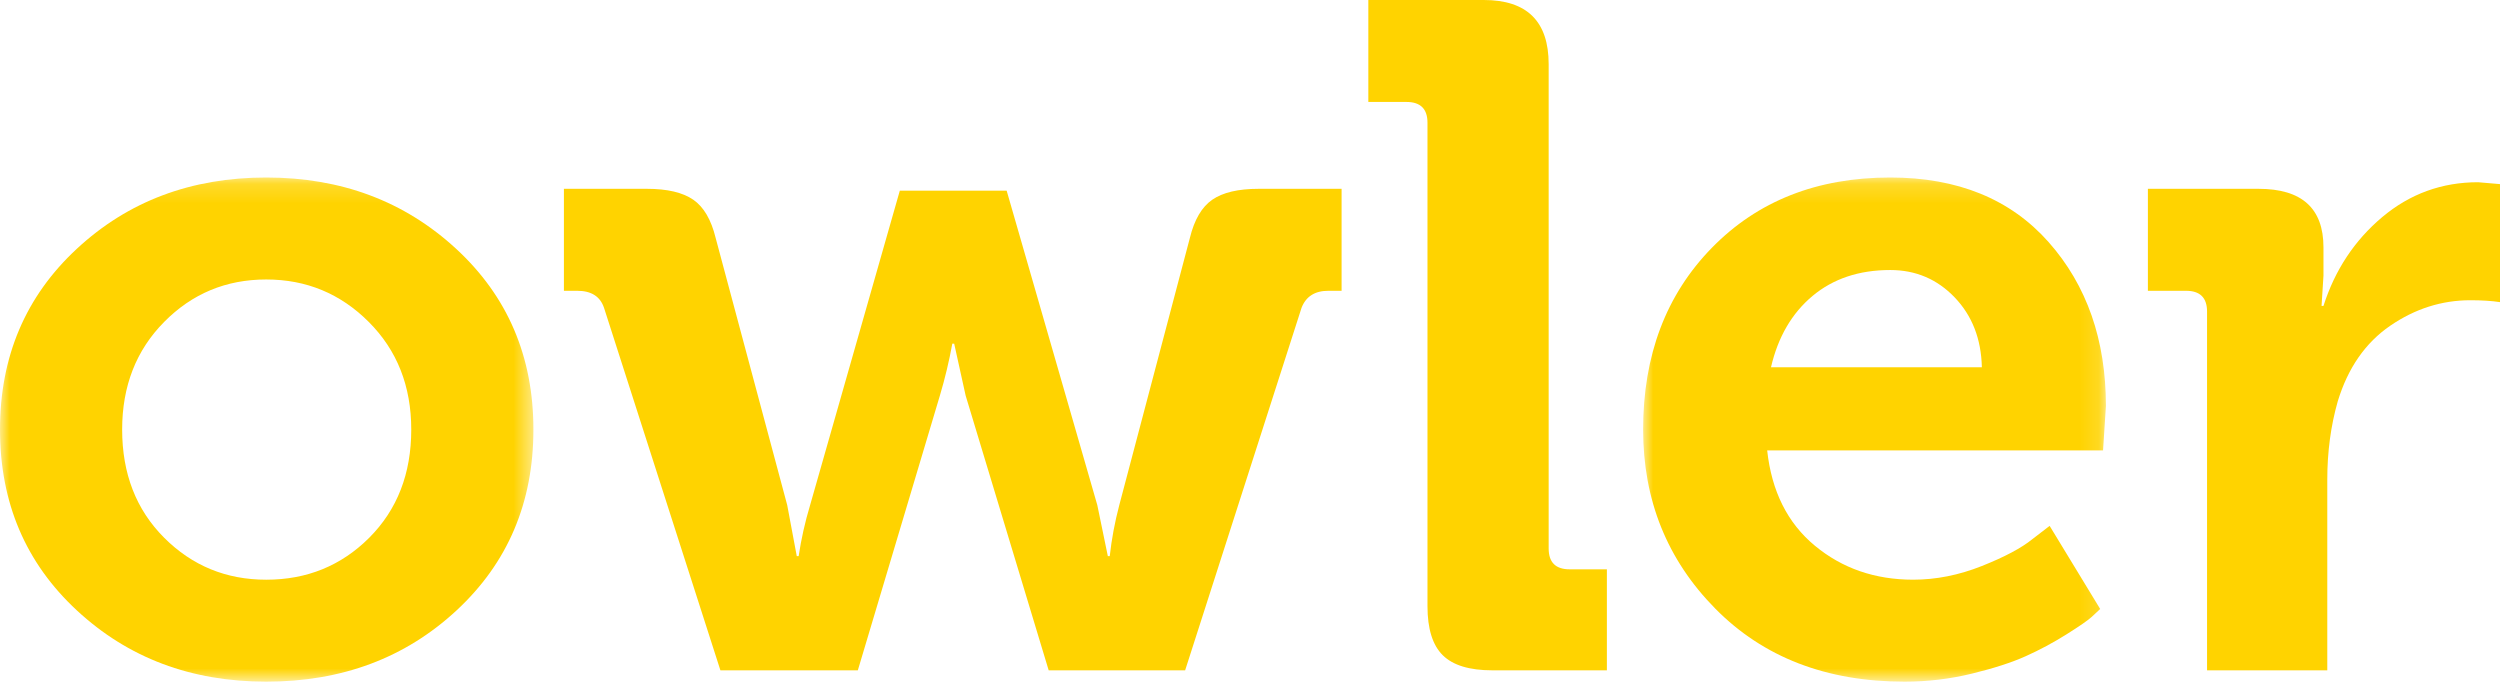
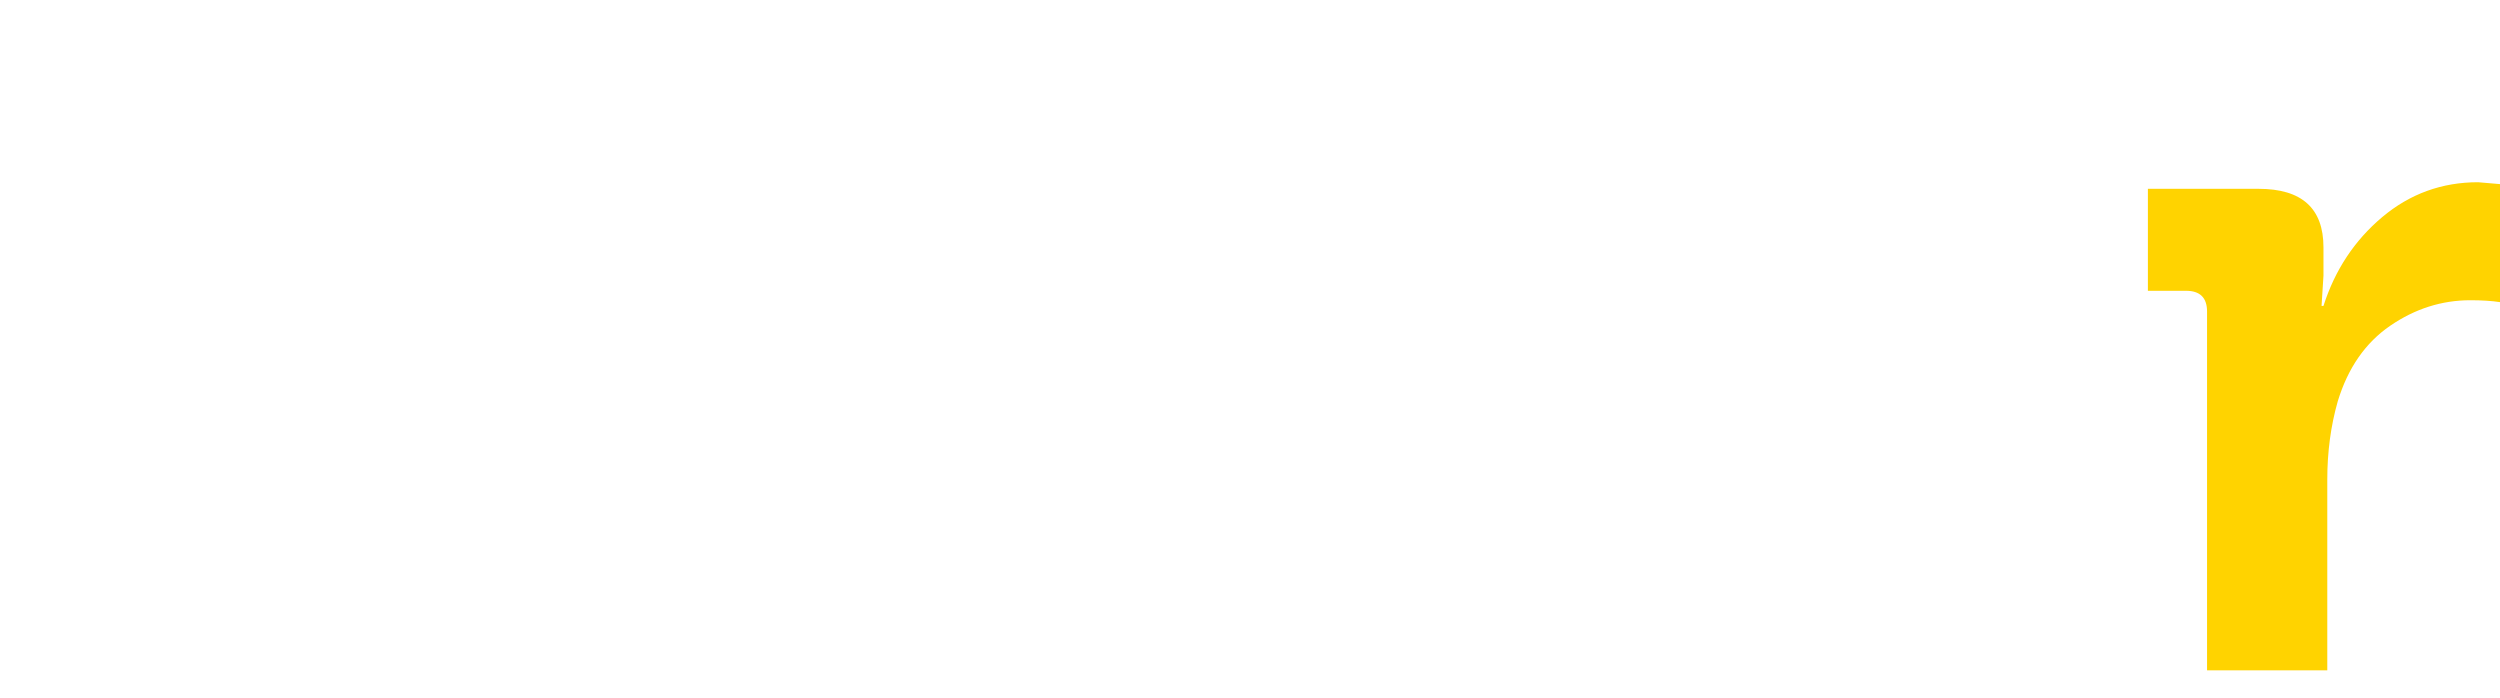
<svg xmlns="http://www.w3.org/2000/svg" xmlns:xlink="http://www.w3.org/1999/xlink" width="129px" height="36px" viewBox="0 0 129 36" version="1.1">
  <title>owler_logo</title>
  <desc>Created with Sketch.</desc>
  <defs>
-     <polygon id="path-1" points="0 0.167 27.524 0.167 27.524 26.182 0 26.182" />
-     <polygon id="path-3" points="0.99 0.167 24.87 0.167 24.87 26.182 0.99 26.182" />
-   </defs>
+     </defs>
  <g id="Working-Version" stroke="none" stroke-width="1" fill="none" fill-rule="evenodd">
    <g id="home" transform="translate(-122, -50)">
      <g id="owler_logo" transform="translate(122, 50)">
        <g id="Group-3" transform="translate(0, 8.992)">
          <mask id="mask-2" fill="white">
            <use xlink:href="#path-1" />
          </mask>
          <g id="Clip-2" />
          <path d="M6.303,13.174 C6.303,15.447 7.024,17.307 8.469,18.753 C9.912,20.198 11.669,20.921 13.737,20.921 C15.838,20.921 17.609,20.198 19.055,18.753 C20.498,17.307 21.221,15.447 21.221,13.174 C21.221,10.933 20.49,9.082 19.029,7.621 C17.569,6.159 15.806,5.429 13.737,5.429 C11.669,5.429 9.912,6.159 8.469,7.621 C7.024,9.082 6.303,10.933 6.303,13.174 M3.964,22.503 C1.321,20.052 0,16.942 0,13.174 C0,9.407 1.321,6.298 3.964,3.846 C6.606,1.393 9.864,0.167 13.737,0.167 C17.609,0.167 20.876,1.393 23.536,3.846 C26.194,6.298 27.524,9.407 27.524,13.174 C27.524,16.942 26.202,20.052 23.56,22.503 C20.917,24.956 17.644,26.182 13.737,26.182 C9.864,26.182 6.606,24.956 3.964,22.503" id="Fill-1" fill="#FFD300" mask="url(#mask-2)" />
        </g>
-         <path d="M37.173,34.589 L31.167,15.882 C30.97,15.297 30.51,15.005 29.788,15.005 L29.098,15.005 L29.098,9.743 L33.383,9.743 C34.432,9.743 35.228,9.931 35.771,10.304 C36.312,10.677 36.697,11.335 36.927,12.276 L40.62,26.063 L41.113,28.695 L41.211,28.695 C41.342,27.818 41.538,26.94 41.802,26.063 L46.43,9.84 L51.944,9.84 L56.621,26.063 L57.164,28.695 L57.263,28.695 C57.36,27.818 57.524,26.94 57.755,26.063 L61.398,12.276 C61.628,11.335 62.014,10.677 62.555,10.304 C63.097,9.931 63.893,9.743 64.944,9.743 L69.226,9.743 L69.226,15.005 L68.538,15.005 C67.848,15.005 67.388,15.297 67.16,15.882 L61.153,34.589 L54.112,34.589 L49.827,20.412 L49.236,17.733 L49.139,17.733 C48.973,18.643 48.76,19.535 48.498,20.412 L44.264,34.589 L37.173,34.589 Z" id="Fill-4" fill="#FFD300" />
-         <path d="M73.658,31.276 L73.658,6.333 C73.658,5.619 73.297,5.261 72.575,5.261 L70.606,5.261 L70.606,-0 L76.563,-0 C78.796,-0 79.911,1.105 79.911,3.313 L79.911,28.304 C79.911,29.019 80.273,29.377 80.994,29.377 L82.915,29.377 L82.915,34.589 L77.006,34.589 C75.824,34.589 74.971,34.329 74.446,33.809 C73.92,33.29 73.658,32.445 73.658,31.276" id="Fill-6" fill="#FFD300" />
        <g id="Group-10" transform="translate(83.795, 8.992)">
          <mask id="mask-4" fill="white">
            <use xlink:href="#path-3" />
          </mask>
          <g id="Clip-9" />
-           <path d="M7.588,9.959 L18.469,9.959 C18.436,8.498 17.969,7.296 17.066,6.354 C16.163,5.412 15.055,4.941 13.743,4.941 C12.134,4.941 10.797,5.388 9.729,6.281 C8.663,7.174 7.949,8.4 7.588,9.959 M0.99,13.174 C0.99,9.343 2.172,6.216 4.535,3.797 C6.899,1.377 9.968,0.167 13.743,0.167 C17.221,0.167 19.947,1.28 21.916,3.504 C23.885,5.729 24.87,8.547 24.87,11.957 L24.723,14.247 L7.391,14.247 C7.62,16.358 8.44,17.997 9.853,19.167 C11.264,20.336 12.954,20.92 14.925,20.92 C16.105,20.92 17.287,20.685 18.469,20.214 C19.651,19.744 20.52,19.28 21.079,18.825 L21.966,18.143 L24.574,22.431 C24.476,22.528 24.328,22.666 24.131,22.845 C23.935,23.024 23.499,23.324 22.827,23.746 C22.153,24.168 21.456,24.543 20.734,24.867 C20.012,25.192 19.085,25.492 17.952,25.768 C16.82,26.044 15.662,26.182 14.481,26.182 C10.444,26.182 7.186,24.923 4.708,22.407 C2.229,19.89 0.99,16.812 0.99,13.174" id="Fill-8" fill="#FFD300" mask="url(#mask-4)" />
        </g>
        <path d="M113.884,34.589 L113.884,16.076 C113.884,15.363 113.522,15.005 112.801,15.005 L110.831,15.005 L110.831,9.743 L116.543,9.743 C118.775,9.743 119.891,10.75 119.891,12.764 L119.891,14.225 L119.792,15.785 L119.891,15.785 C120.482,13.934 121.492,12.407 122.919,11.205 C124.347,10.004 125.997,9.403 127.868,9.403 L129,9.5 L129,15.59 C128.573,15.525 128.064,15.492 127.474,15.492 C125.997,15.492 124.617,15.93 123.337,16.807 C122.057,17.684 121.154,18.983 120.629,20.705 C120.268,21.971 120.088,23.32 120.088,24.748 L120.088,34.589 L113.884,34.589 Z" id="Fill-11" fill="#FFD300" />
      </g>
    </g>
  </g>
</svg>